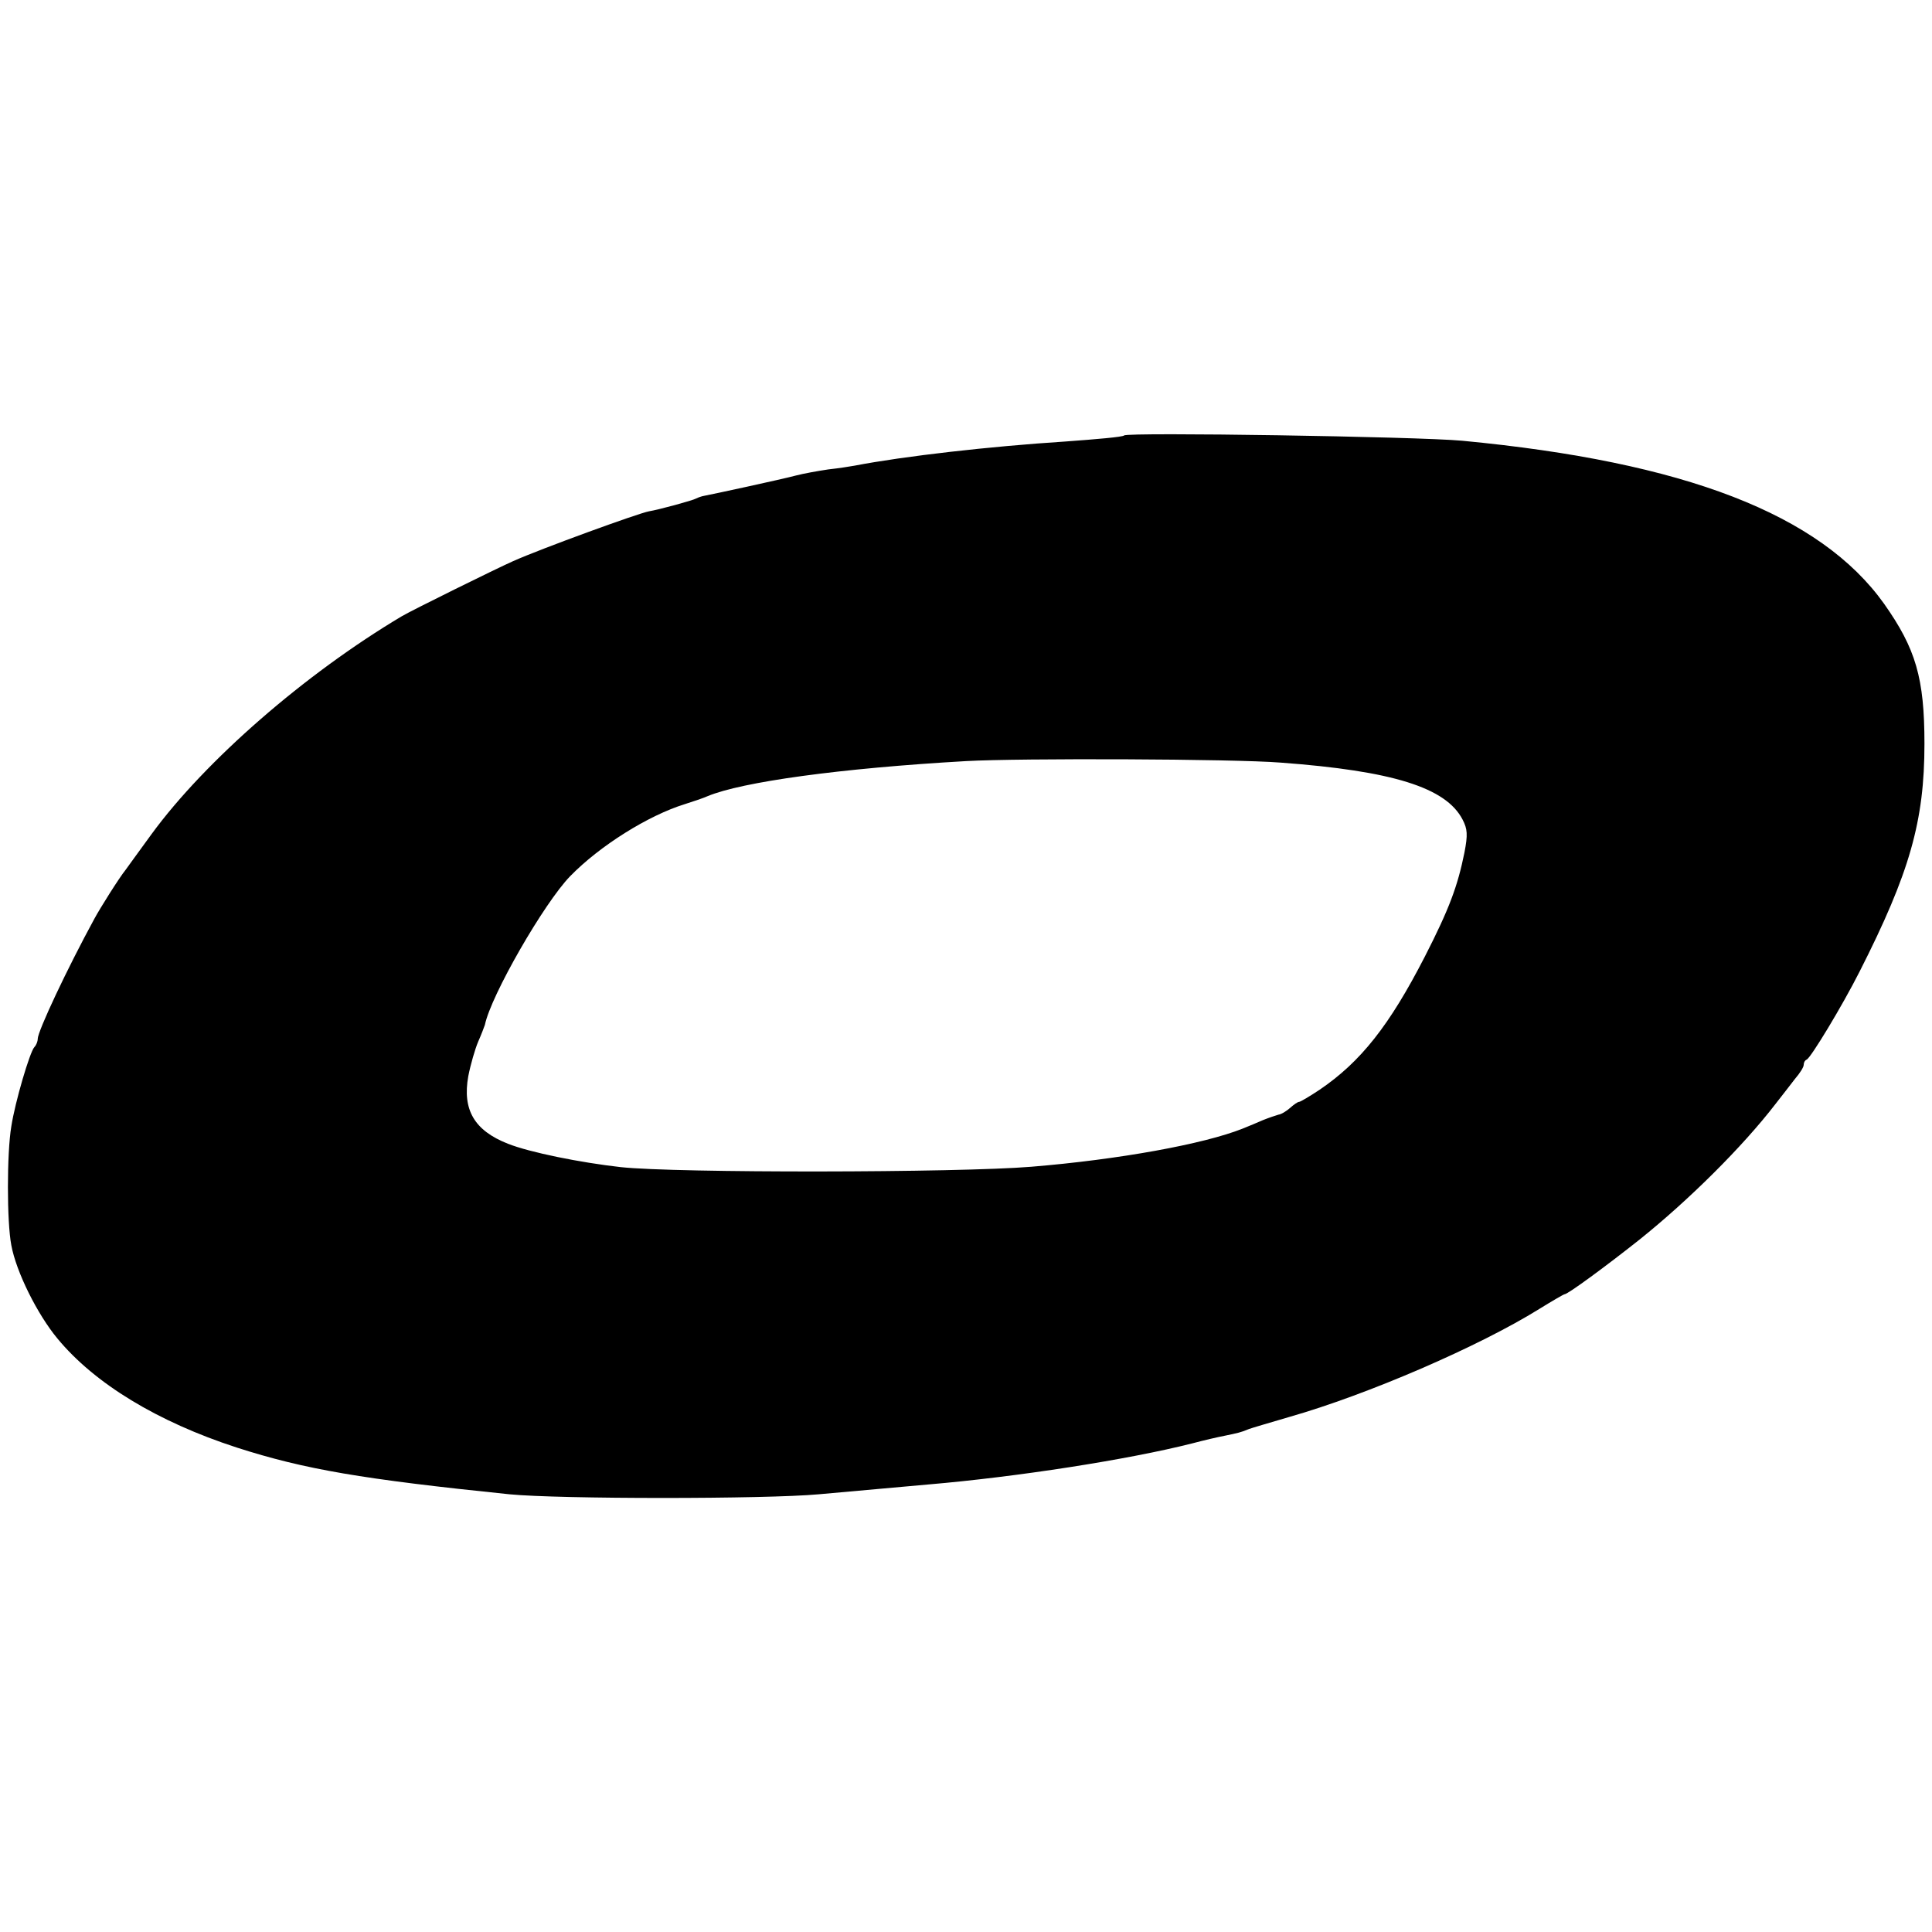
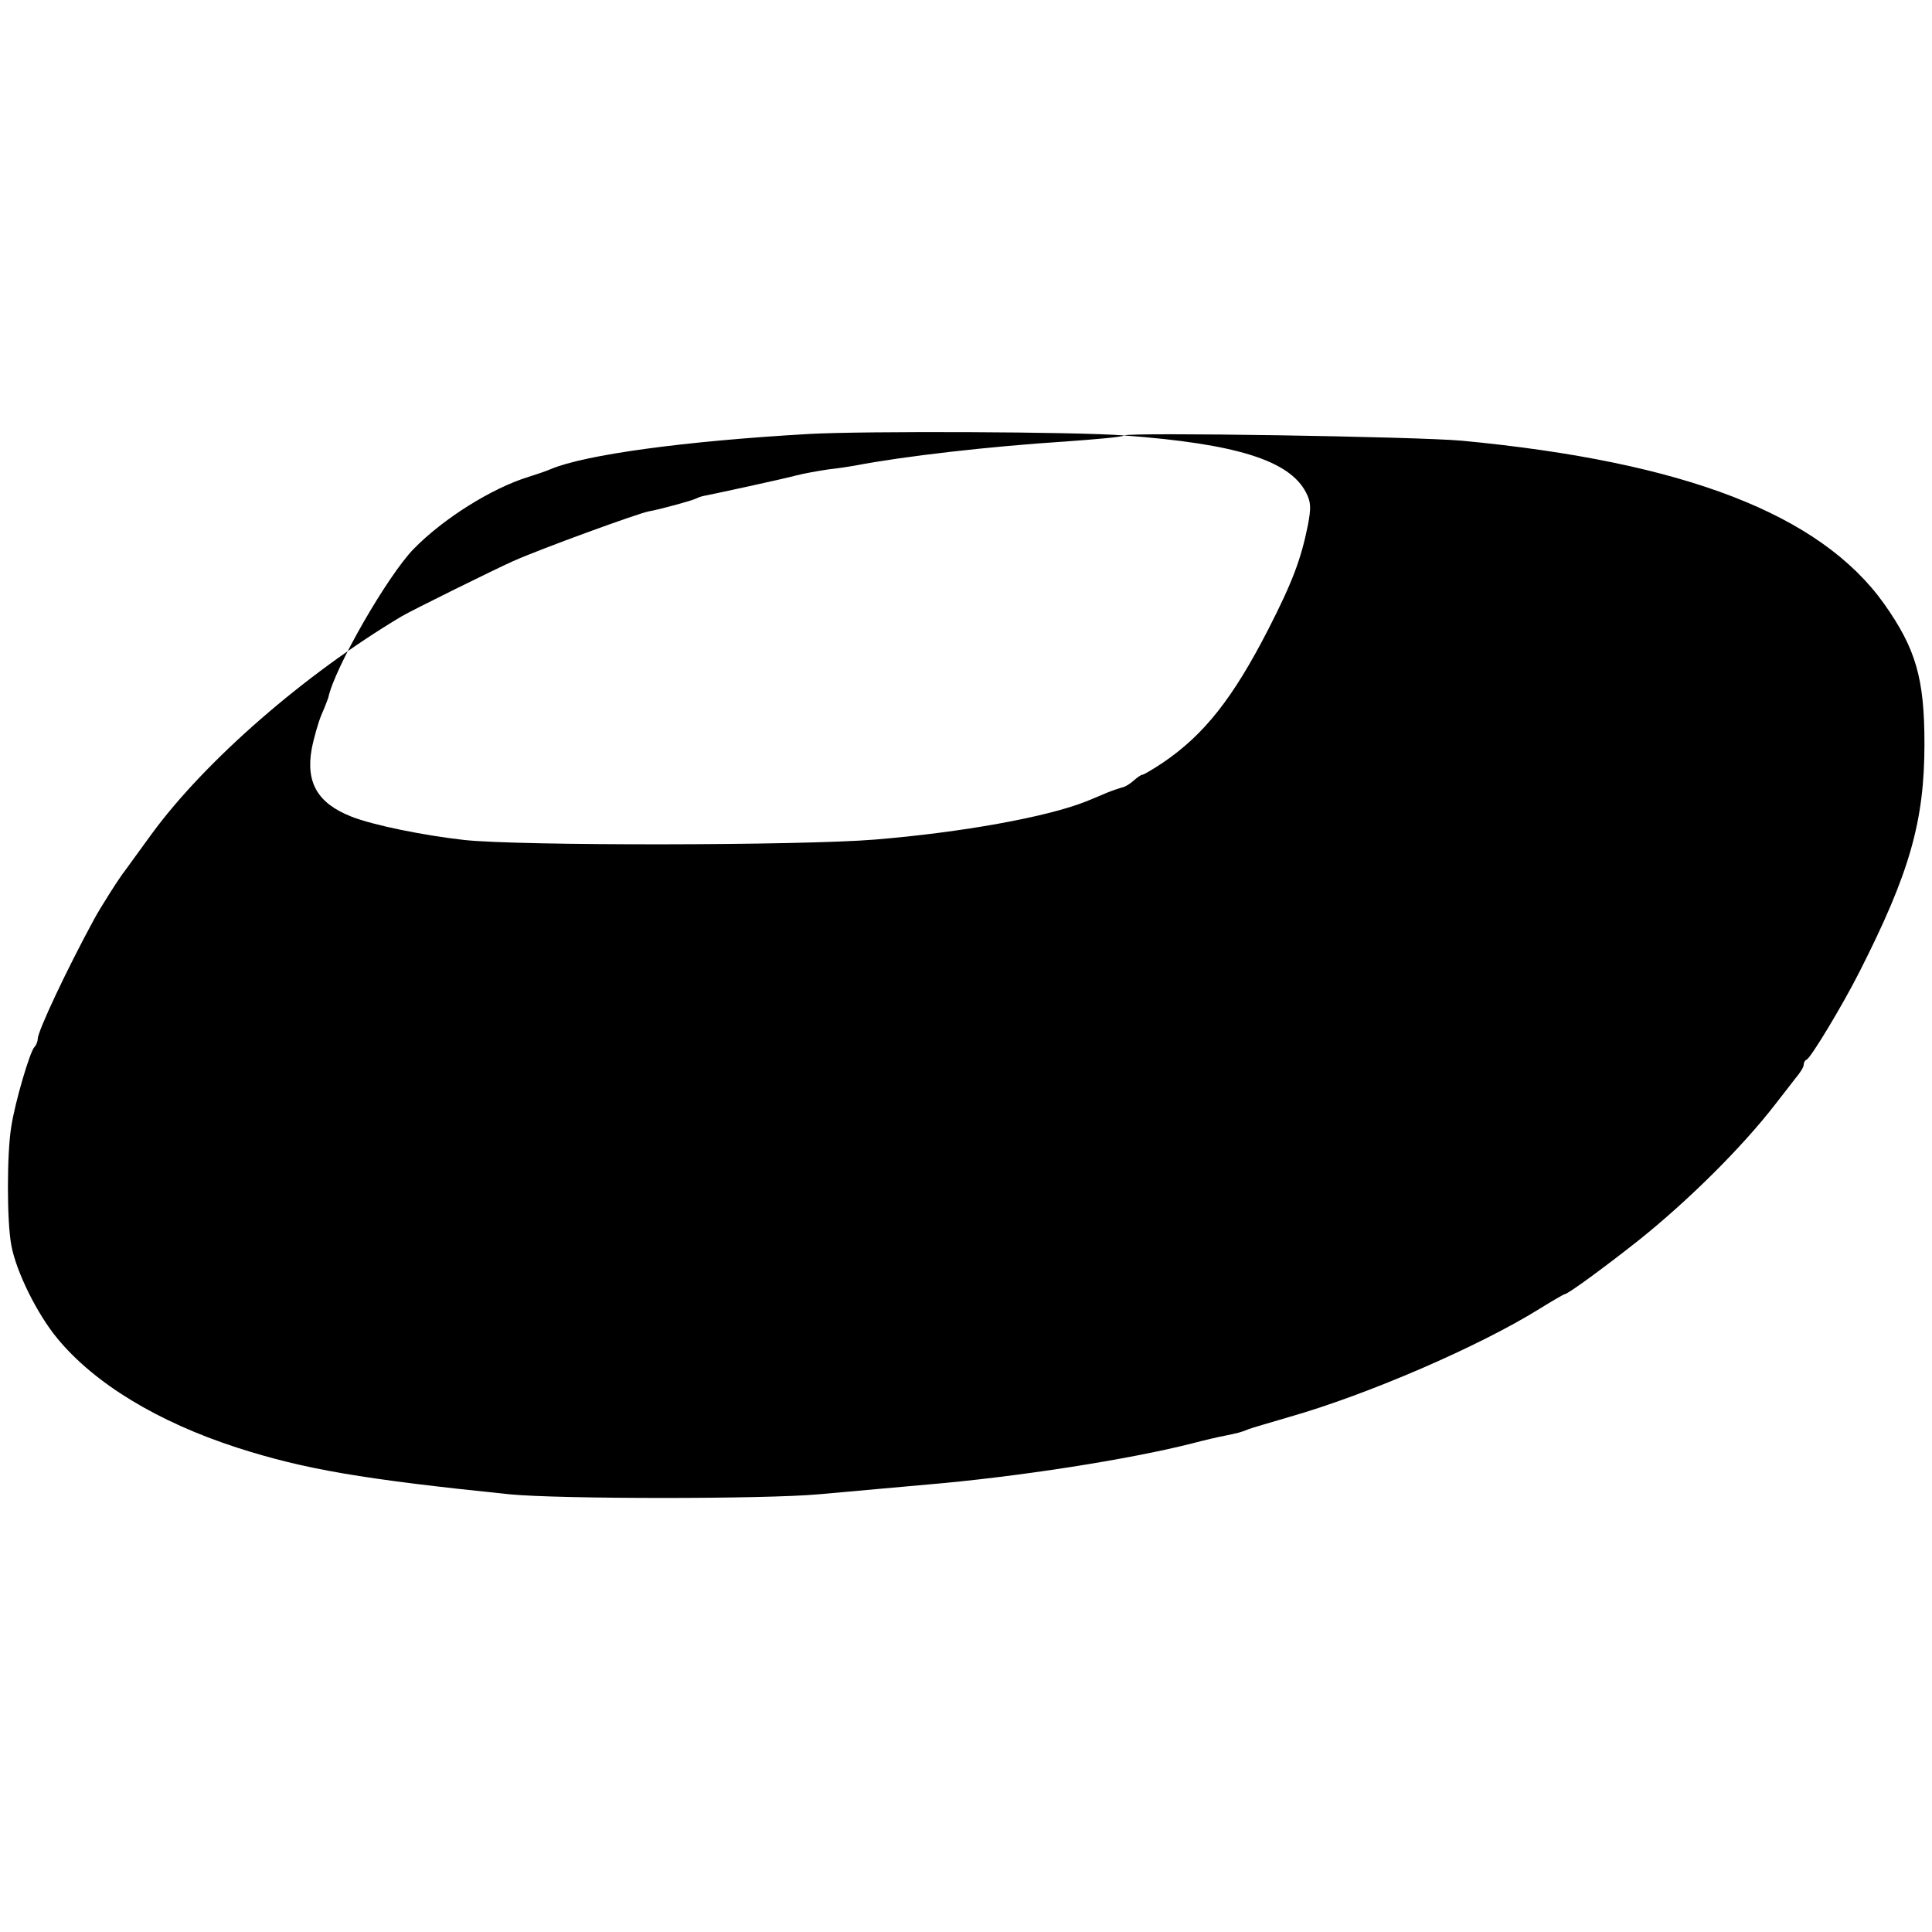
<svg xmlns="http://www.w3.org/2000/svg" version="1.0" width="512pt" height="512pt" viewBox="0 0 512 512" preserveAspectRatio="xMidYMid meet">
  <g transform="translate(0,512) scale(0.1,-0.1)" fill="#000000" stroke="none">
-     <path d="M2979 3966 c-3 -4 -73 -10 -155 -16 -202 -13 -429 -39 -559 -64 -11 -2 -42 -7 -70 -10 -27 -4 -66 -11 -85 -16 -37 -10 -227 -51 -244 -54 -6 -1 -15 -4 -21 -7 -8 -5 -100 -30 -125 -34 -28 -5 -286 -99 -360 -132 -43 -19 -268 -130 -295 -146 -257 -153 -521 -383 -663 -577 -34 -47 -65 -89 -69 -95 -17 -21 -68 -102 -83 -130 -72 -132 -150 -298 -150 -318 0 -7 -4 -17 -9 -22 -12 -13 -51 -145 -61 -210 -12 -71 -12 -253 0 -315 13 -71 69 -183 122 -247 99 -120 266 -221 475 -289 180 -58 333 -84 723 -124 132 -13 679 -13 820 0 58 5 188 17 290 26 235 20 531 66 700 109 30 8 69 17 85 20 34 7 44 9 65 18 8 3 56 17 107 32 207 59 503 187 662 286 34 21 65 39 67 39 9 0 112 76 199 145 131 105 273 246 360 359 17 22 40 51 52 67 13 15 23 31 23 37 0 6 3 12 8 14 11 5 94 142 140 233 133 262 172 399 172 604 0 174 -23 252 -107 371 -169 237 -528 376 -1118 432 -118 11 -887 23 -896 14z m415 -867 c297 -22 438 -66 482 -151 13 -25 14 -40 5 -87 -18 -89 -40 -149 -105 -276 -94 -183 -170 -279 -279 -353 -27 -18 -51 -32 -54 -32 -4 0 -14 -7 -24 -16 -9 -8 -23 -17 -31 -18 -7 -2 -25 -8 -40 -14 -16 -7 -40 -17 -55 -23 -103 -41 -328 -82 -560 -101 -194 -16 -941 -17 -1088 -1 -107 12 -241 39 -299 62 -89 35 -121 90 -105 179 6 31 18 72 26 91 8 18 16 39 18 45 16 78 157 323 226 394 79 81 207 161 304 191 22 7 49 16 60 21 91 38 352 74 685 93 142 8 709 6 834 -4z" />
+     <path d="M2979 3966 c-3 -4 -73 -10 -155 -16 -202 -13 -429 -39 -559 -64 -11 -2 -42 -7 -70 -10 -27 -4 -66 -11 -85 -16 -37 -10 -227 -51 -244 -54 -6 -1 -15 -4 -21 -7 -8 -5 -100 -30 -125 -34 -28 -5 -286 -99 -360 -132 -43 -19 -268 -130 -295 -146 -257 -153 -521 -383 -663 -577 -34 -47 -65 -89 -69 -95 -17 -21 -68 -102 -83 -130 -72 -132 -150 -298 -150 -318 0 -7 -4 -17 -9 -22 -12 -13 -51 -145 -61 -210 -12 -71 -12 -253 0 -315 13 -71 69 -183 122 -247 99 -120 266 -221 475 -289 180 -58 333 -84 723 -124 132 -13 679 -13 820 0 58 5 188 17 290 26 235 20 531 66 700 109 30 8 69 17 85 20 34 7 44 9 65 18 8 3 56 17 107 32 207 59 503 187 662 286 34 21 65 39 67 39 9 0 112 76 199 145 131 105 273 246 360 359 17 22 40 51 52 67 13 15 23 31 23 37 0 6 3 12 8 14 11 5 94 142 140 233 133 262 172 399 172 604 0 174 -23 252 -107 371 -169 237 -528 376 -1118 432 -118 11 -887 23 -896 14z c297 -22 438 -66 482 -151 13 -25 14 -40 5 -87 -18 -89 -40 -149 -105 -276 -94 -183 -170 -279 -279 -353 -27 -18 -51 -32 -54 -32 -4 0 -14 -7 -24 -16 -9 -8 -23 -17 -31 -18 -7 -2 -25 -8 -40 -14 -16 -7 -40 -17 -55 -23 -103 -41 -328 -82 -560 -101 -194 -16 -941 -17 -1088 -1 -107 12 -241 39 -299 62 -89 35 -121 90 -105 179 6 31 18 72 26 91 8 18 16 39 18 45 16 78 157 323 226 394 79 81 207 161 304 191 22 7 49 16 60 21 91 38 352 74 685 93 142 8 709 6 834 -4z" />
  </g>
</svg>